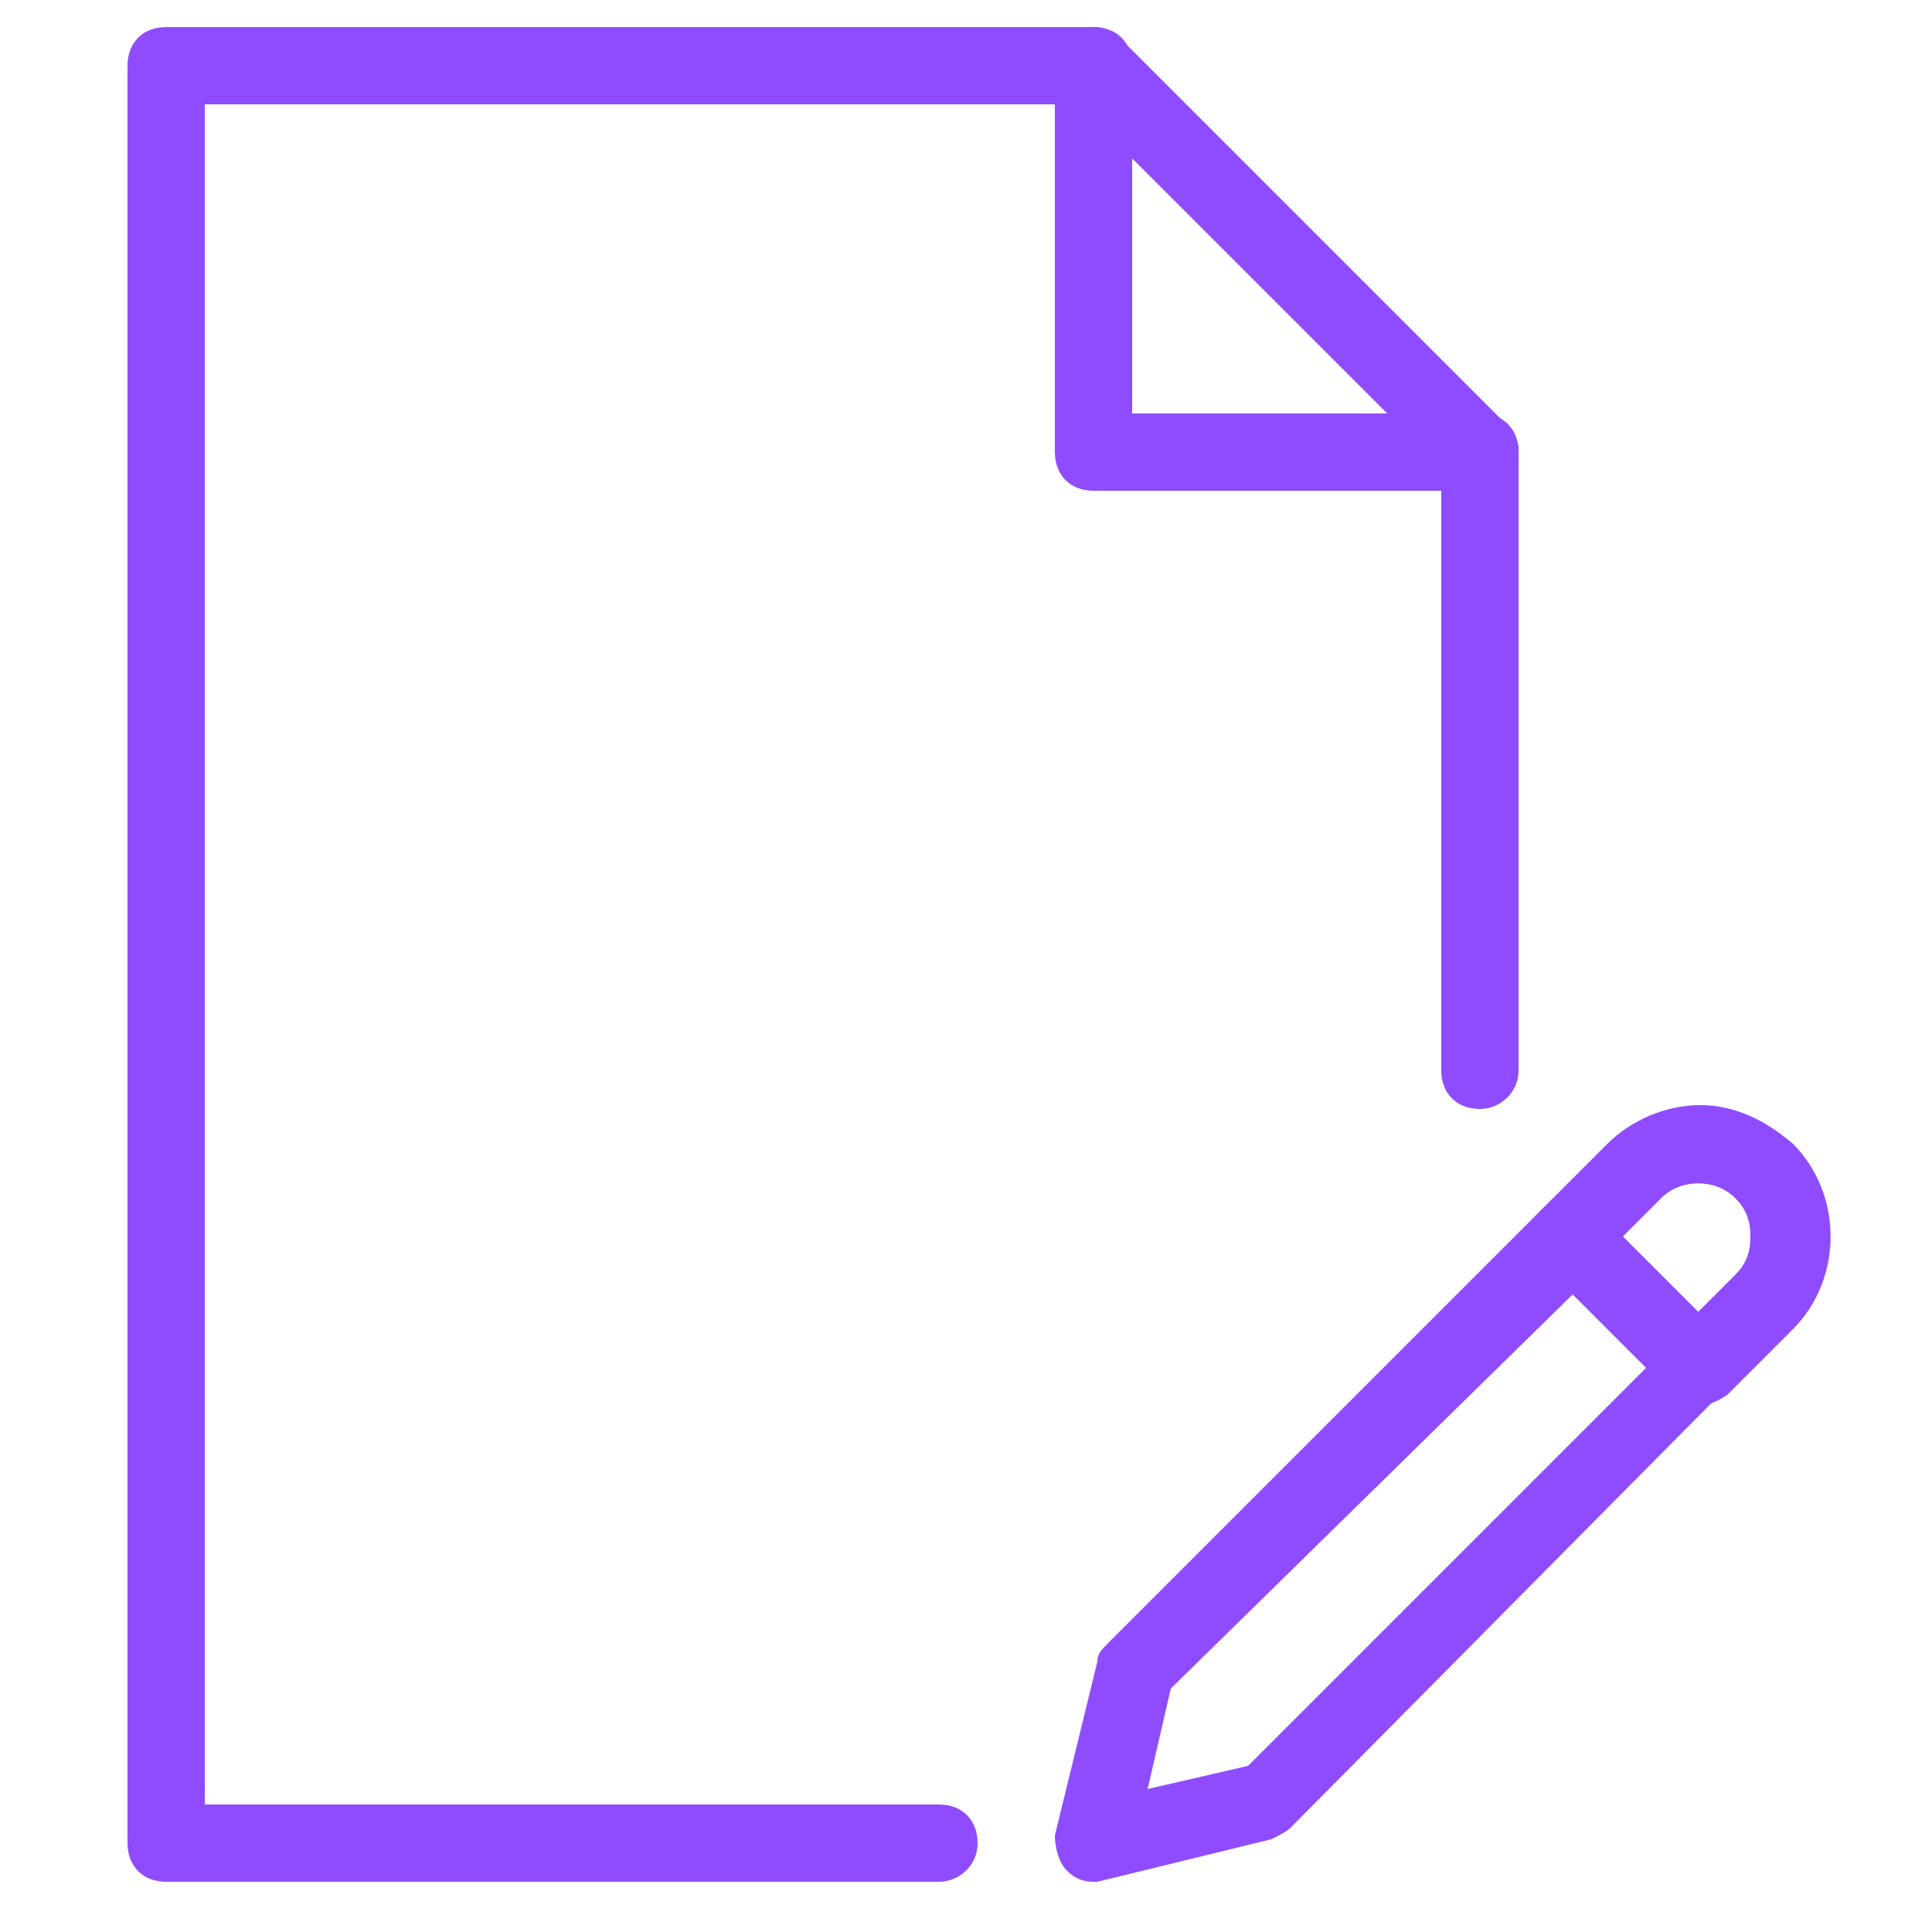
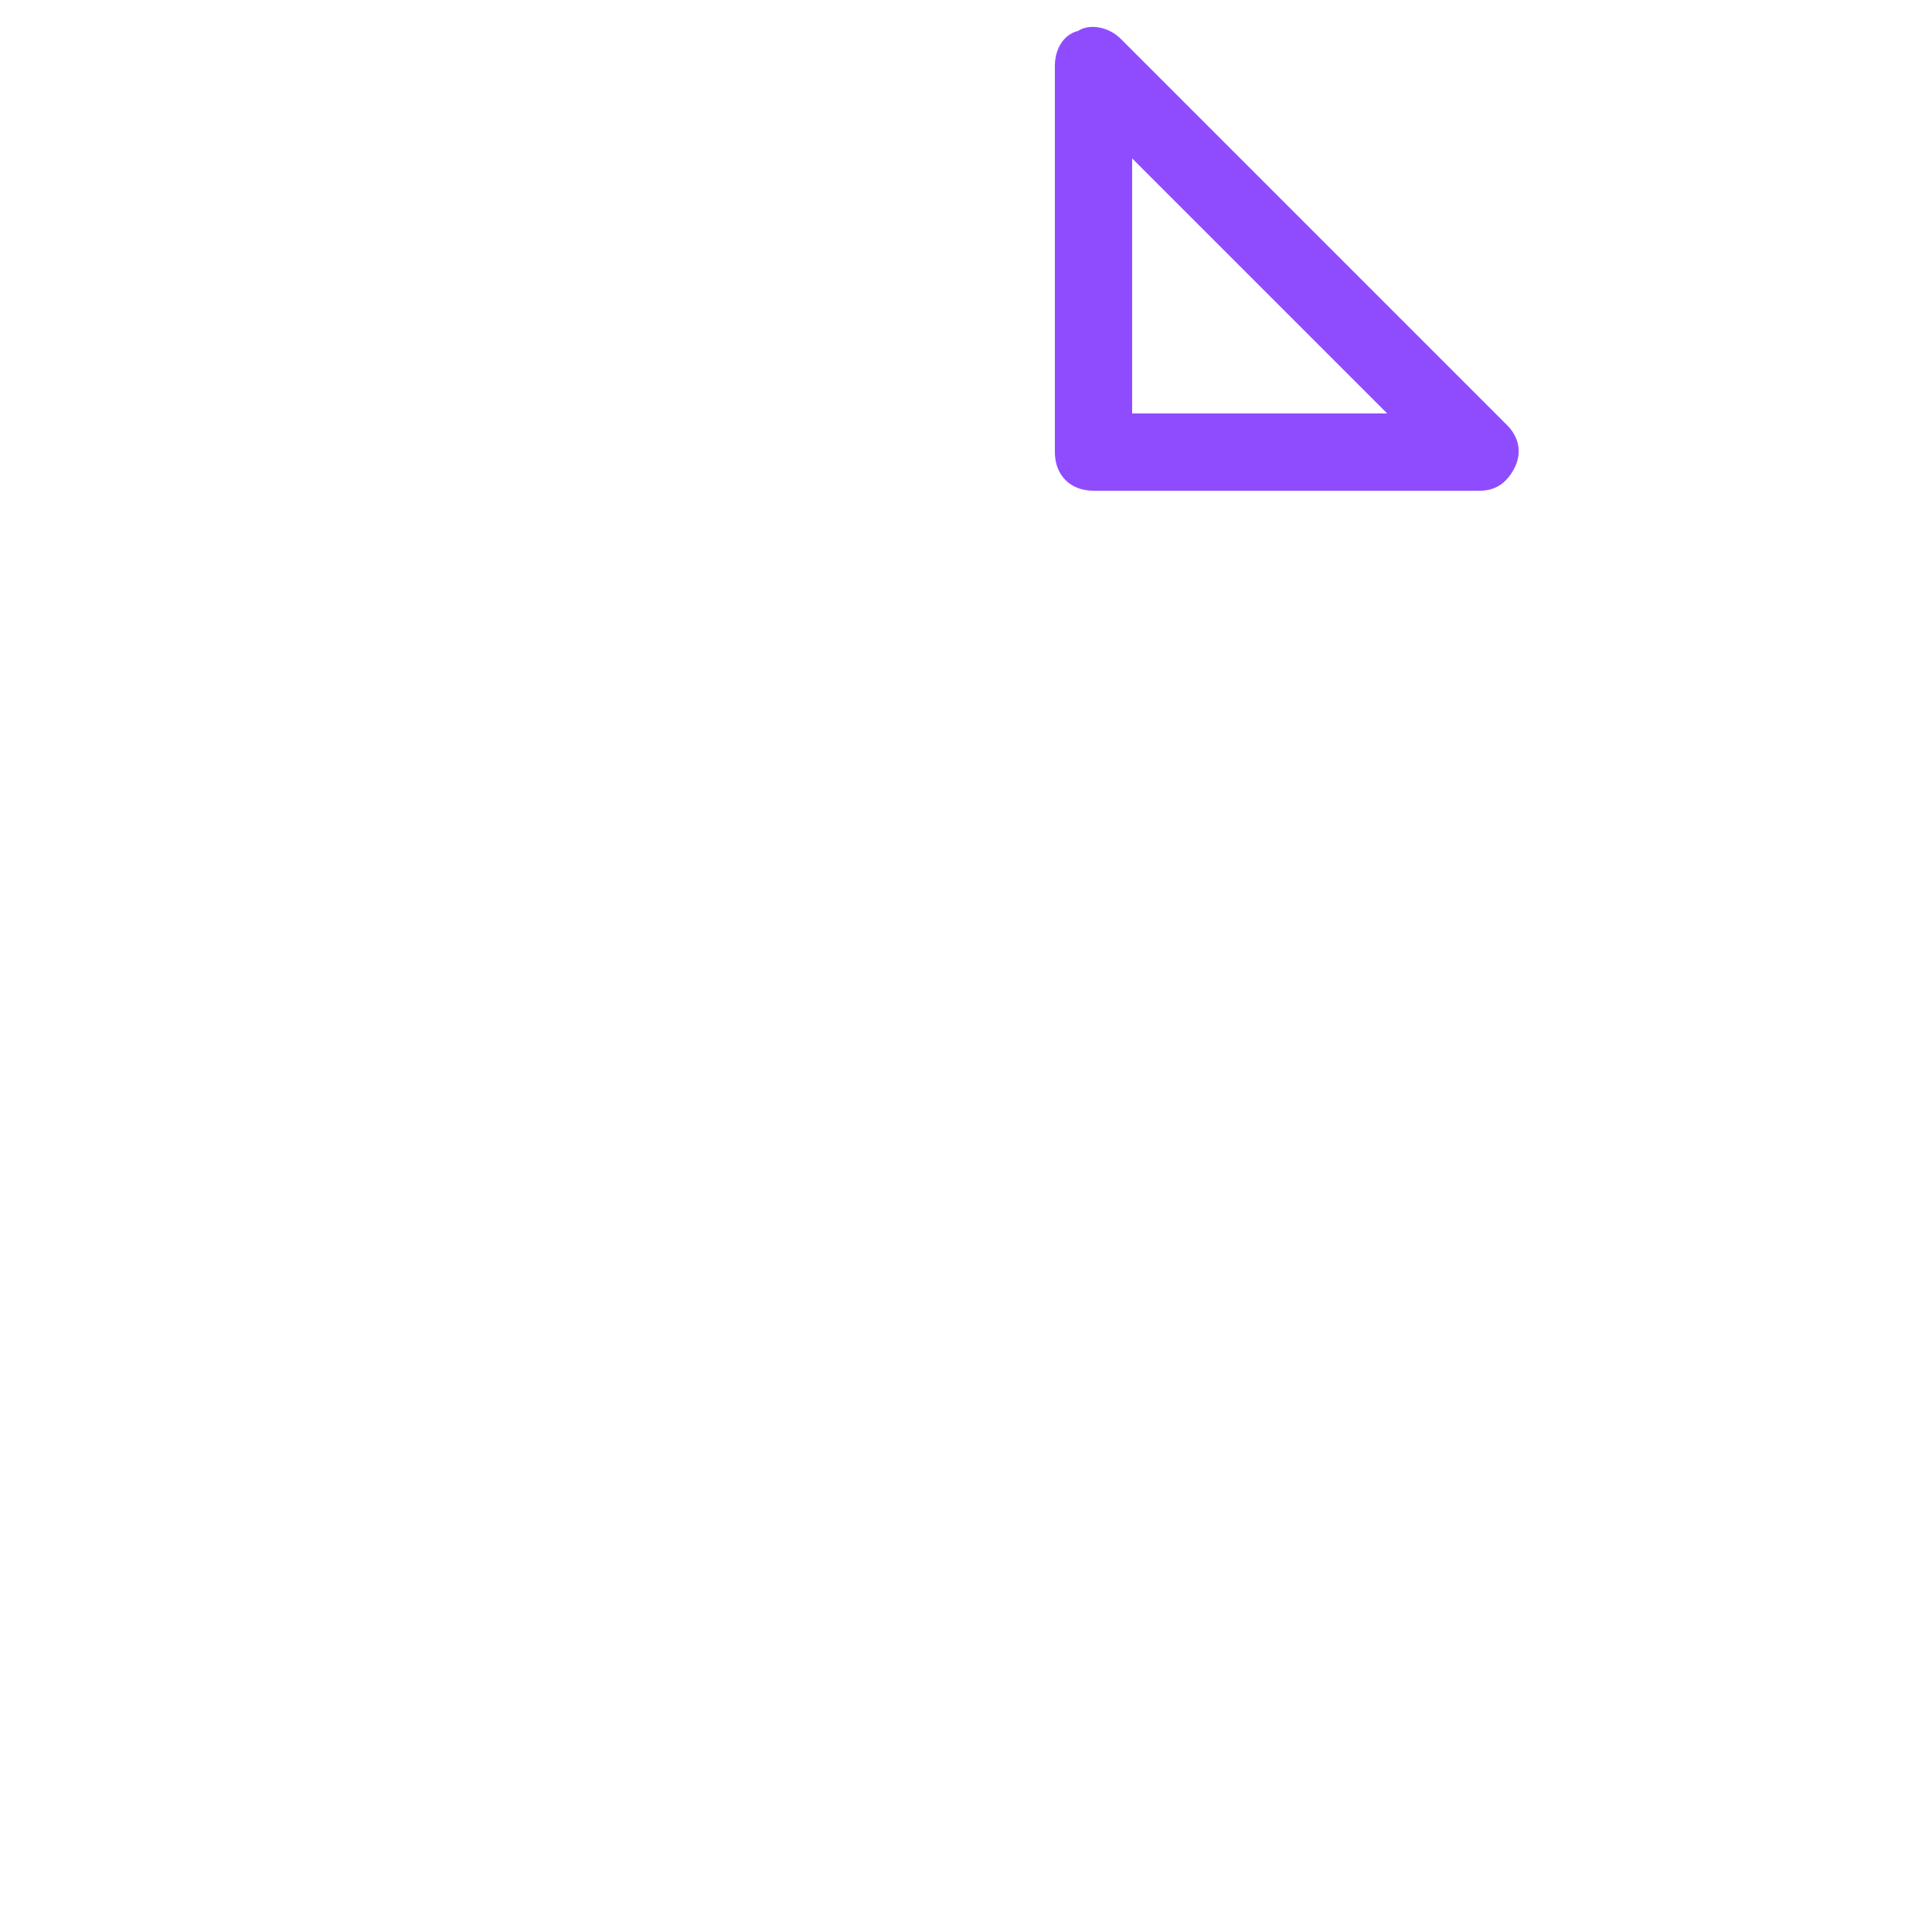
<svg xmlns="http://www.w3.org/2000/svg" version="1.1" id="Layer_1" x="0px" y="0px" width="50px" height="50px" viewBox="0 0 50 50" style="enable-background:new 0 0 50 50;" xml:space="preserve">
  <style type="text/css">
	.st0{fill:#8F4CFF;}
</style>
  <g id="Document_pencil" transform="translate(1 1)">
-     <path class="st0" d="M27.3,47.7c-0.3,0-0.5-0.1-0.7-0.3c-0.2-0.2-0.3-0.6-0.3-0.9l1.1-4.5c0-0.2,0.1-0.3,0.3-0.5l11.2-11.2   c0.4-0.4,1-0.4,1.4,0l3.3,3.3c0.4,0.4,0.4,1,0,1.4L32.4,46.3c-0.1,0.1-0.3,0.2-0.5,0.3l-4.5,1.1C27.4,47.7,27.3,47.7,27.3,47.7z    M31.7,45.6L31.7,45.6L31.7,45.6z M29.3,42.7l-0.6,2.6l2.6-0.6l10.3-10.3l-1.9-1.9L29.3,42.7z" />
-     <path class="st0" d="M42.9,35.4c-0.3,0-0.5-0.1-0.7-0.3c-0.4-0.4-0.4-1,0-1.4l1.7-1.7c0.3-0.3,0.4-0.6,0.4-1c0-0.4-0.1-0.7-0.4-1   c-0.5-0.5-1.4-0.5-1.9,0l-1.7,1.7c-0.4,0.4-1,0.4-1.4,0c-0.4-0.4-0.4-1,0-1.4l1.7-1.7c0.6-0.6,1.5-1,2.4-1c0,0,0,0,0,0   c0.9,0,1.7,0.4,2.4,1c1.3,1.3,1.3,3.5,0,4.8l-1.7,1.7C43.4,35.3,43.1,35.4,42.9,35.4z" />
-     <path class="st0" d="M23.3,47.7h-20c-0.6,0-1-0.4-1-1v-46c0-0.6,0.4-1,1-1h24c0.6,0,1,0.4,1,1s-0.4,1-1,1h-23v44h19   c0.6,0,1,0.4,1,1S23.8,47.7,23.3,47.7z" />
    <path class="st0" d="M37.3,11.7h-10c-0.6,0-1-0.4-1-1v-10c0-0.4,0.2-0.8,0.6-0.9C27.2-0.4,27.7-0.3,28,0l10,10   c0.3,0.3,0.4,0.7,0.2,1.1C38,11.5,37.7,11.7,37.3,11.7z M28.3,9.7h6.6l-6.6-6.6V9.7z" />
-     <path class="st0" d="M37.3,27.7c-0.6,0-1-0.4-1-1v-16c0-0.6,0.4-1,1-1s1,0.4,1,1v16C38.3,27.3,37.8,27.7,37.3,27.7z" />
  </g>
</svg>